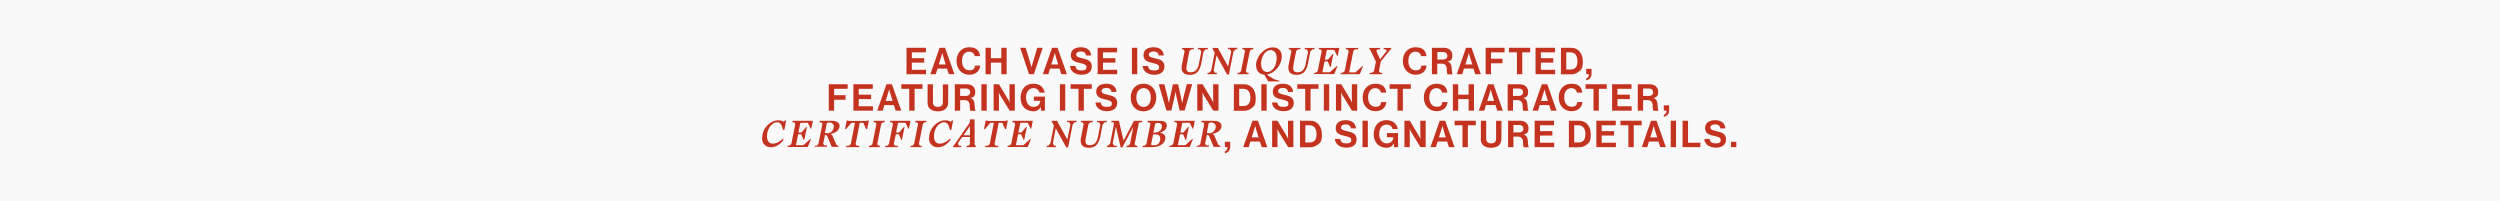
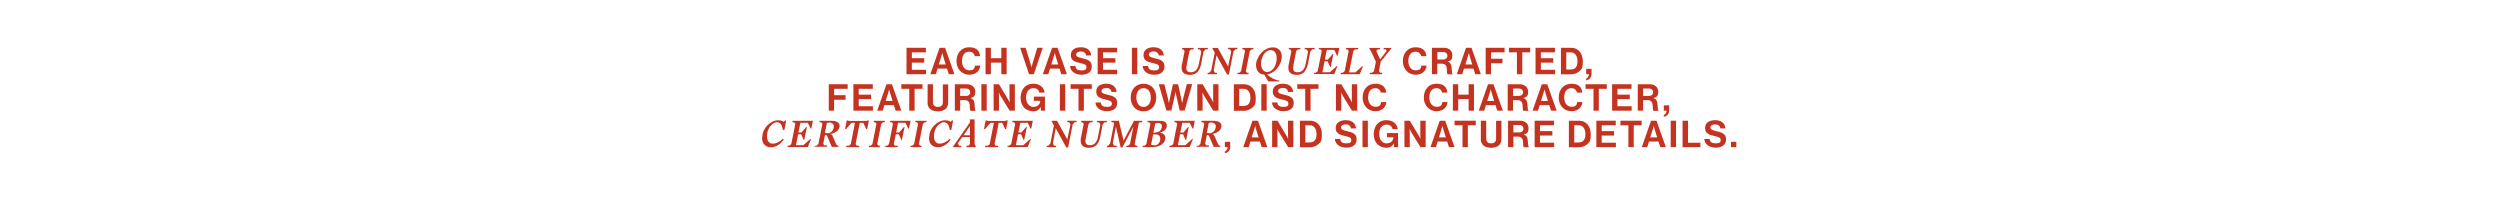
<svg xmlns="http://www.w3.org/2000/svg" id="Layer_1" data-name="Layer 1" data-sanitized-data-name="Layer 1" version="1.1" viewBox="0 0 1920 154.4">
  <defs>
    <style>
      .cls-1 {
        fill: #c43220;
      }

      .cls-1, .cls-2 {
        stroke-width: 0px;
      }

      .cls-2 {
        fill: #f9f9f9;
      }
    </style>
  </defs>
  <g id="Layer_2" data-name="Layer 2" data-sanitized-data-name="Layer 2">
-     <rect class="cls-2" width="1920" height="154.4" />
-   </g>
+     </g>
  <g>
    <path class="cls-1" d="M696.2,36.7h14.9v3.5h-10.8v4.5h9.5v3.4h-9.5v5.5h10.9v3.4h-15v-20.3Z" />
    <path class="cls-1" d="M721.5,36.7h4.3l7.2,20.3h-4.3l-1.4-4.3h-7.3l-1.3,4.3h-4.2l7.1-20.3ZM720.9,49.5h5.4l-1.8-5.8c-.3-1.1-.8-3.1-.8-3.1h0s-.5,2-.9,3.1l-1.8,5.8Z" />
    <path class="cls-1" d="M734.6,46.9c0-6,3.7-10.6,9.7-10.6s8,3,8.4,6.8h-4.1c-.4-2-1.9-3.4-4.3-3.4-3.7,0-5.5,3.1-5.5,7.2s2.2,7.1,5.6,7.1,4.1-1.4,4.4-3.6h4c-.1,1.8-.9,3.5-2.2,4.8-1.4,1.3-3.4,2.2-6.2,2.2-5.7,0-9.8-4.4-9.8-10.5Z" />
    <path class="cls-1" d="M756.9,36.7h4.1v8h8v-8h4.1v20.3h-4.1v-8.9h-8v8.9h-4.1v-20.3Z" />
    <path class="cls-1" d="M783.4,36.7h4.3l3.6,11.8c.4,1.3.9,3.2.9,3.2h0s.5-1.9.9-3.2l3.5-11.8h4.2l-6.8,20.3h-3.7l-6.8-20.3Z" />
    <path class="cls-1" d="M807.9,36.7h4.3l7.2,20.3h-4.3l-1.4-4.3h-7.3l-1.3,4.3h-4.2l7.1-20.3ZM807.3,49.5h5.4l-1.8-5.8c-.3-1.1-.8-3.1-.8-3.1h0s-.5,2-.9,3.1l-1.8,5.8Z" />
    <path class="cls-1" d="M821.9,50.7h4c.3,2.4,1.7,3.4,4.6,3.4s3.9-.7,3.9-2.6-1.9-2.4-5-3.1c-3.6-.8-7-1.8-7-6s3.3-6.1,7.8-6.1,7.5,2.2,7.8,6.3h-3.9c-.2-2-1.8-3.1-3.9-3.1s-3.7.9-3.7,2.4,1.4,2.1,4.4,2.8c4.2.9,7.6,1.9,7.6,6.3s-3.3,6.4-7.9,6.4-8.6-2.4-8.8-6.7Z" />
    <path class="cls-1" d="M843,36.7h14.9v3.5h-10.8v4.5h9.5v3.4h-9.5v5.5h10.9v3.4h-15v-20.3Z" />
    <path class="cls-1" d="M869.3,36.7h4.1v20.3h-4.1v-20.3Z" />
    <path class="cls-1" d="M877.7,50.7h4c.3,2.4,1.7,3.4,4.6,3.4s3.9-.7,3.9-2.6-1.9-2.4-5-3.1c-3.6-.8-7-1.8-7-6s3.3-6.1,7.8-6.1,7.5,2.2,7.8,6.3h-3.9c-.2-2-1.8-3.1-3.9-3.1s-3.7.9-3.7,2.4,1.4,2.1,4.4,2.8c4.2.9,7.6,1.9,7.6,6.3s-3.3,6.4-7.9,6.4-8.6-2.4-8.8-6.7Z" />
    <path class="cls-1" d="M909.7,39.1l-.9-1.2h-1.1l.2-1.1h8.9l-.2,1.1h-1.7l-1.4,1.2-2,10.2c-.2,1.1-.3,2.1-.4,2.9,0,.8.1,1.4.4,1.9.2.5.6.8,1.1,1.1.5.2,1.2.3,2,.3,1.6,0,2.9-.5,4-1.6,1-1.1,1.7-2.6,2.1-4.6l1.9-9.6-1-1.8h-1.7l.2-1.1h7.6l-.2,1.1h-1.7l-1.5,1.8-1.8,9.3c-.2,1.2-.6,2.3-1,3.3-.4,1-1,1.9-1.6,2.7s-1.5,1.4-2.4,1.8c-1,.4-2.1.7-3.4.7-2.7,0-4.6-.6-5.6-2-.7-.9-1.1-2-1-3.5,0-.3,0-.7,0-1.1s0-.8.2-1.1l2.1-10.6Z" />
    <path class="cls-1" d="M927.3,55.9h1.4l1.5-1.8,2.7-13.7-1.7-3.1v-.5h4.1l7.9,14.3h0l2.4-11.5-1-1.8h-1.6l.2-1.1h7.2l-.2,1.1h-1.3l-1.6,1.8-3.5,17.6h-1.4l-8.1-14.7h0l-2.2,11.6,1,1.8h1.6l-.2,1.1h-7.2l.2-1.1Z" />
    <path class="cls-1" d="M950.5,55.9h1.3l1.3-1.2,3.1-15.6-.9-1.2h-1.3l.2-1.1h8.5l-.2,1.1h-1.3l-1.3,1.2-3.1,15.6.9,1.2h1.3l-.2,1.1h-8.5l.2-1.1Z" />
    <path class="cls-1" d="M964.6,50.4c0-1.8.3-3.5,1.1-5.1.7-1.7,1.6-3.2,2.8-4.5,1.2-1.3,2.6-2.4,4.1-3.2,1.6-.8,3.2-1.2,4.9-1.2s2.5.2,3.4.7,1.6,1,2.1,1.7.9,1.4,1.1,2.2c.2.8.3,1.5.3,2.2,0,1.7-.3,3.4-1,5-.6,1.6-1.5,3-2.5,4.3-1.1,1.3-2.3,2.3-3.6,3.1-1.4.8-2.8,1.4-4.3,1.6.5.5,1.1.9,1.8,1.4.7.5,1.5,1,2.4,1.5.9.5,1.7.9,2.7,1.2s1.9.6,2.8.7v.5h-8.7l-3-5.2c-1.2,0-2.3-.3-3.1-.8-.8-.5-1.4-1-1.9-1.7s-.8-1.4-1-2.2c-.2-.8-.3-1.5-.3-2.3ZM968.5,48.8c0,1.1.1,2,.4,2.9.2.8.6,1.5,1,2s.9.9,1.5,1.2,1.2.4,1.9.4c1,0,2-.3,2.8-.9.9-.6,1.6-1.4,2.3-2.3.7-1,1.2-2.1,1.5-3.4.4-1.3.6-2.6.6-4,0-2-.4-3.5-1.3-4.6-.8-1.1-2-1.6-3.4-1.6s-2,.3-2.9.9c-.9.6-1.7,1.4-2.3,2.3-.6,1-1.1,2.1-1.5,3.3s-.6,2.5-.6,3.8Z" />
    <path class="cls-1" d="M991.7,39.1l-.9-1.2h-1.1l.2-1.1h8.9l-.2,1.1h-1.7l-1.4,1.2-2,10.2c-.2,1.1-.3,2.1-.4,2.9,0,.8.1,1.4.4,1.9.2.5.6.8,1.1,1.1.5.2,1.2.3,2,.3,1.6,0,2.9-.5,4-1.6,1-1.1,1.7-2.6,2.1-4.6l1.9-9.6-1-1.8h-1.7l.2-1.1h7.6l-.2,1.1h-1.7l-1.5,1.8-1.8,9.3c-.2,1.2-.6,2.3-1,3.3-.4,1-1,1.9-1.6,2.7s-1.5,1.4-2.4,1.8c-1,.4-2.1.7-3.4.7-2.7,0-4.6-.6-5.6-2-.7-.9-1.1-2-1-3.5,0-.3,0-.7,0-1.1s0-.8.2-1.1l2.1-10.6Z" />
    <path class="cls-1" d="M1009.3,55.9h1.1l1.6-1.2,3.1-15.6-.9-1.2h-1.4l.2-1.1h15.6l-1.2,6h-.5l-2.2-4.5h-5.7l-1.5,7.5h2.3l3.7-4.3h.5l-2,9.9h-.5l-1.9-4.3h-2.3l-1.7,8.4h5.7l5.4-4.8h.5l-2.5,6.2h-15.6l.2-1.1Z" />
    <path class="cls-1" d="M1030,55.9h1.1l1.6-1.2,3.1-15.6-.9-1.2h-1.4l.2-1.1h9.5l-.2,1.1h-2.3l-1.3,1.2-3.3,16.5h4.8l5.4-4.8h.5l-2.5,6.2h-14.7l.2-1.1Z" />
    <path class="cls-1" d="M1051.7,36.8h8.3l-.2,1.1h-1.8l-1,1.2,2.9,6.5h0l5.1-6.5-.7-1.2h-1.8l.2-1.1h5.8v.5c-.1,0-8.1,10-8.1,10l-1.4,7.4,1.1,1.2h1.5l-.2,1.1h-9.5l.2-1.1h1.5l1.6-1.2,1.5-7.3-3.9-8.3-1.2-1.8v-.5Z" />
    <path class="cls-1" d="M1077.4,46.9c0-6,3.7-10.6,9.7-10.6s8,3,8.4,6.8h-4.1c-.4-2-1.9-3.4-4.3-3.4-3.7,0-5.5,3.1-5.5,7.2s2.2,7.1,5.6,7.1,4.1-1.4,4.4-3.6h4c-.1,1.8-.9,3.5-2.2,4.8-1.4,1.3-3.4,2.2-6.2,2.2-5.7,0-9.8-4.4-9.8-10.5Z" />
    <path class="cls-1" d="M1099.6,36.7h9.3c3.9,0,6.5,2.3,6.5,5.7s-1.1,4.2-3.7,4.9h0c1.9.6,2.8,1.7,3.1,4.2.3,2.9.2,5.1.9,5.4v.2h-3.9c-.5-.2-.6-2.5-.7-4.7-.2-2.2-1.4-3.5-4-3.5h-3.3v8.1h-4.1v-20.3ZM1103.8,45.7h4.4c2.2,0,3.4-1.2,3.4-2.8s-1.1-2.9-3.2-2.9h-4.5v5.7Z" />
    <path class="cls-1" d="M1125.8,36.7h4.3l7.2,20.3h-4.3l-1.4-4.3h-7.3l-1.3,4.3h-4.2l7.1-20.3ZM1125.3,49.5h5.4l-1.8-5.8c-.3-1.1-.8-3.1-.8-3.1h0s-.5,2-.9,3.1l-1.8,5.8Z" />
    <path class="cls-1" d="M1141,36.7h14.5v3.5h-10.4v4.9h8.8v3.5h-8.8v8.4h-4.1v-20.3Z" />
    <path class="cls-1" d="M1158.9,36.7h16.3v3.5h-6.1v16.8h-4.1v-16.8h-6.1v-3.5Z" />
    <path class="cls-1" d="M1179.3,36.7h14.9v3.5h-10.8v4.5h9.5v3.4h-9.5v5.5h10.9v3.4h-15v-20.3Z" />
    <path class="cls-1" d="M1198.8,36.7h7.9c5.4,0,8.9,4.4,8.9,10.4s-1.1,6.2-3.2,8c-1.5,1.2-3.5,2-6,2h-7.6v-20.3ZM1206.1,53.4c3.9,0,5.4-2.4,5.4-6.4s-1.8-6.8-5.3-6.8h-3.3v13.2h3.2Z" />
    <path class="cls-1" d="M1218.3,60.3c1.1-.6,2-1.6,2-3.3h-2.1v-4.1h4.1v3.9c0,2.9-1.9,4.5-4.1,4.9v-1.4Z" />
    <path class="cls-1" d="M636.5,64.7h14.5v3.5h-10.4v4.9h8.8v3.5h-8.8v8.4h-4.1v-20.3Z" />
    <path class="cls-1" d="M655.4,64.7h14.9v3.5h-10.8v4.5h9.5v3.4h-9.5v5.5h10.9v3.4h-15v-20.3Z" />
    <path class="cls-1" d="M680.7,64.7h4.3l7.2,20.3h-4.3l-1.4-4.3h-7.3l-1.3,4.3h-4.2l7.1-20.3ZM680.1,77.5h5.4l-1.8-5.8c-.3-1.1-.8-3.1-.8-3.1h0s-.5,2-.9,3.1l-1.8,5.8Z" />
    <path class="cls-1" d="M692.2,64.7h16.3v3.5h-6.1v16.8h-4.1v-16.8h-6.1v-3.5Z" />
    <path class="cls-1" d="M712.4,78.5v-13.8h4.1v13.8c0,2.1,1.1,3.6,3.8,3.6s3.8-1.5,3.8-3.6v-13.7h4.1v13.8c0,4.3-2.7,6.9-7.9,6.9s-8-2.5-8-6.9Z" />
    <path class="cls-1" d="M733.2,64.7h9.3c3.9,0,6.5,2.3,6.5,5.7s-1.1,4.2-3.7,4.9h0c1.9.6,2.8,1.7,3.1,4.2.3,2.9.2,5.1.9,5.4v.2h-3.9c-.5-.2-.6-2.5-.7-4.7-.2-2.2-1.4-3.5-4-3.5h-3.3v8.1h-4.1v-20.3ZM737.3,73.7h4.4c2.2,0,3.4-1.2,3.4-2.8s-1.1-2.9-3.2-2.9h-4.5v5.7Z" />
    <path class="cls-1" d="M753.7,64.7h4.1v20.3h-4.1v-20.3Z" />
    <path class="cls-1" d="M763,64.7h4.2l6.8,11.3c.7,1.1,1.4,2.8,1.4,2.8h0s-.1-2.1-.1-3.5v-10.6h4.1v20.3h-4l-6.9-11.2c-.7-1.1-1.4-2.8-1.4-2.8h0s.1,2.1.1,3.5v10.5h-4.1v-20.3Z" />
    <path class="cls-1" d="M799.2,82.3h0c-1.4,2.3-3.3,3.2-5.7,3.2s-5.5-1.1-7.1-3c-1.7-1.9-2.6-4.5-2.6-7.6s1.2-6.3,3.3-8.3c1.6-1.5,3.8-2.3,6.5-2.3,5.1,0,8,2.8,8.7,6.8h-4c-.5-2-2-3.4-4.6-3.4-3.8,0-5.7,3.2-5.7,7.2s2.2,7.2,5.7,7.2,5.2-2.4,5.2-4.6h0c0-.1-4.9-.1-4.9-.1v-3.2h8.5v10.8h-3.1v-2.7Z" />
    <path class="cls-1" d="M814,64.7h4.1v20.3h-4.1v-20.3Z" />
    <path class="cls-1" d="M822.2,64.7h16.3v3.5h-6.1v16.8h-4.1v-16.8h-6.1v-3.5Z" />
    <path class="cls-1" d="M841.4,78.7h4c.3,2.4,1.7,3.4,4.6,3.4s3.9-.7,3.9-2.6-1.9-2.4-5-3.1c-3.6-.8-7-1.8-7-6s3.3-6.1,7.8-6.1,7.5,2.2,7.8,6.3h-3.9c-.2-2-1.8-3.1-3.9-3.1s-3.7.9-3.7,2.4,1.4,2.1,4.4,2.8c4.2.9,7.6,1.9,7.6,6.3s-3.3,6.4-7.9,6.4-8.6-2.4-8.8-6.7Z" />
    <path class="cls-1" d="M868.4,74.9c0-6.1,3.8-10.6,9.8-10.6s9.8,4.5,9.8,10.6-3.8,10.6-9.8,10.6-9.8-4.5-9.8-10.6ZM883.8,74.9c0-4.1-1.8-7.2-5.5-7.2s-5.6,3.2-5.6,7.2,1.9,7.2,5.6,7.2,5.5-3.2,5.5-7.2Z" />
    <path class="cls-1" d="M890,64.7h4.2l2.6,10.1c.4,1.7.9,4.4.9,4.4h0s.5-2.5.9-4.3l2.2-10.2h4l2.2,10.2c.4,1.8.9,4.3.9,4.3h0s.6-2.7,1-4.5l2.6-10.1h4.1l-5.8,20.3h-3.8l-2.5-10.9c-.3-1.5-.7-3.6-.7-3.6h0s-.3,2.1-.7,3.6l-2.5,10.9h-3.8l-5.9-20.3Z" />
    <path class="cls-1" d="M919.4,64.7h4.2l6.8,11.3c.7,1.1,1.4,2.8,1.4,2.8h0s-.1-2.1-.1-3.5v-10.6h4.1v20.3h-4l-6.9-11.2c-.7-1.1-1.4-2.8-1.4-2.8h0s.1,2.1.1,3.5v10.5h-4.1v-20.3Z" />
    <path class="cls-1" d="M947.6,64.7h7.9c5.4,0,8.9,4.4,8.9,10.4s-1.1,6.2-3.2,8c-1.5,1.2-3.5,2-6,2h-7.6v-20.3ZM954.9,81.4c3.9,0,5.4-2.4,5.4-6.4s-1.8-6.8-5.3-6.8h-3.3v13.2h3.2Z" />
    <path class="cls-1" d="M968.7,64.7h4.1v20.3h-4.1v-20.3Z" />
    <path class="cls-1" d="M977,78.7h4c.3,2.4,1.7,3.4,4.6,3.4s3.9-.7,3.9-2.6-1.9-2.4-5-3.1c-3.6-.8-7-1.8-7-6s3.3-6.1,7.8-6.1,7.5,2.2,7.8,6.3h-3.9c-.2-2-1.8-3.1-3.9-3.1s-3.7.9-3.7,2.4,1.4,2.1,4.4,2.8c4.2.9,7.6,1.9,7.6,6.3s-3.3,6.4-7.9,6.4-8.6-2.4-8.8-6.7Z" />
    <path class="cls-1" d="M996.3,64.7h16.3v3.5h-6.1v16.8h-4.1v-16.8h-6.1v-3.5Z" />
-     <path class="cls-1" d="M1016.7,64.7h4.1v20.3h-4.1v-20.3Z" />
    <path class="cls-1" d="M1025.9,64.7h4.2l6.8,11.3c.7,1.1,1.4,2.8,1.4,2.8h0s-.1-2.1-.1-3.5v-10.6h4.1v20.3h-4l-6.9-11.2c-.7-1.1-1.4-2.8-1.4-2.8h0s.1,2.1.1,3.5v10.5h-4.1v-20.3Z" />
    <path class="cls-1" d="M1046.5,74.9c0-6,3.7-10.6,9.7-10.6s8,3,8.4,6.8h-4.1c-.4-2-1.9-3.4-4.3-3.4-3.7,0-5.5,3.1-5.5,7.2s2.2,7.1,5.6,7.1,4.1-1.4,4.4-3.6h4c-.1,1.8-.9,3.5-2.2,4.8-1.4,1.3-3.4,2.2-6.2,2.2-5.7,0-9.8-4.4-9.8-10.5Z" />
-     <path class="cls-1" d="M1067.2,64.7h16.3v3.5h-6.1v16.8h-4.1v-16.8h-6.1v-3.5Z" />
    <path class="cls-1" d="M1093.5,74.9c0-6,3.7-10.6,9.7-10.6s8,3,8.4,6.8h-4.1c-.4-2-1.9-3.4-4.3-3.4-3.7,0-5.5,3.1-5.5,7.2s2.2,7.1,5.6,7.1,4.1-1.4,4.4-3.6h4c-.1,1.8-.9,3.5-2.2,4.8-1.4,1.3-3.4,2.2-6.2,2.2-5.7,0-9.8-4.4-9.8-10.5Z" />
    <path class="cls-1" d="M1115.8,64.7h4.1v8h8v-8h4.1v20.3h-4.1v-8.9h-8v8.9h-4.1v-20.3Z" />
    <path class="cls-1" d="M1142.7,64.7h4.3l7.2,20.3h-4.3l-1.4-4.3h-7.3l-1.3,4.3h-4.2l7.1-20.3ZM1142.1,77.5h5.4l-1.8-5.8c-.3-1.1-.8-3.1-.8-3.1h0s-.5,2-.9,3.1l-1.8,5.8Z" />
    <path class="cls-1" d="M1157.8,64.7h9.3c3.9,0,6.5,2.3,6.5,5.7s-1.1,4.2-3.7,4.9h0c1.9.6,2.8,1.7,3.1,4.2.3,2.9.2,5.1.9,5.4v.2h-3.9c-.5-.2-.6-2.5-.7-4.7-.2-2.2-1.4-3.5-4-3.5h-3.3v8.1h-4.1v-20.3ZM1161.9,73.7h4.4c2.2,0,3.4-1.2,3.4-2.8s-1.1-2.9-3.2-2.9h-4.5v5.7Z" />
    <path class="cls-1" d="M1184,64.7h4.3l7.2,20.3h-4.3l-1.4-4.3h-7.3l-1.3,4.3h-4.2l7.1-20.3ZM1183.4,77.5h5.4l-1.8-5.8c-.3-1.1-.8-3.1-.8-3.1h0s-.5,2-.9,3.1l-1.8,5.8Z" />
    <path class="cls-1" d="M1197.1,74.9c0-6,3.7-10.6,9.7-10.6s8,3,8.4,6.8h-4.1c-.4-2-1.9-3.4-4.3-3.4-3.7,0-5.5,3.1-5.5,7.2s2.2,7.1,5.6,7.1,4.1-1.4,4.4-3.6h4c-.1,1.8-.9,3.5-2.2,4.8-1.4,1.3-3.4,2.2-6.2,2.2-5.7,0-9.8-4.4-9.8-10.5Z" />
    <path class="cls-1" d="M1217.7,64.7h16.3v3.5h-6.1v16.8h-4.1v-16.8h-6.1v-3.5Z" />
    <path class="cls-1" d="M1238.1,64.7h14.9v3.5h-10.8v4.5h9.5v3.4h-9.5v5.5h10.9v3.4h-15v-20.3Z" />
    <path class="cls-1" d="M1257.7,64.7h9.3c3.9,0,6.5,2.3,6.5,5.7s-1.1,4.2-3.7,4.9h0c1.9.6,2.8,1.7,3.1,4.2.3,2.9.2,5.1.9,5.4v.2h-3.9c-.5-.2-.6-2.5-.7-4.7-.2-2.2-1.4-3.5-4-3.5h-3.3v8.1h-4.1v-20.3ZM1261.8,73.7h4.4c2.2,0,3.4-1.2,3.4-2.8s-1.1-2.9-3.2-2.9h-4.5v5.7Z" />
    <path class="cls-1" d="M1277.9,88.3c1.1-.6,2-1.6,2-3.3h-2.1v-4.1h4.1v3.9c0,2.9-1.9,4.5-4.1,4.9v-1.4Z" />
    <path class="cls-1" d="M585.4,105.7c0-1.9.4-3.7,1.1-5.3.7-1.6,1.7-3,2.9-4.2,1.2-1.2,2.5-2.1,3.9-2.8,1.4-.7,2.9-1,4.3-1s2.1.1,2.8.4c.7.2,1.2.5,1.6.8l.9-1.1h.9l-1.4,7.3h-1.1l-.2-1c-.4-1.7-.9-2.9-1.6-3.7-.7-.8-1.6-1.2-2.8-1.2s-1.7.3-2.6.8c-.9.5-1.7,1.3-2.5,2.2s-1.3,2-1.8,3.3c-.5,1.3-.7,2.7-.7,4.2s0,1.7.2,2.4c.2.7.4,1.3.8,1.9.4.5.8.9,1.4,1.2s1.3.4,2.1.4c1.2,0,2.5-.3,3.8-1,1.3-.6,2.6-1.5,3.8-2.7l.7.6c-.4.6-.9,1.2-1.5,1.9-.6.7-1.4,1.3-2.2,1.9-.8.6-1.8,1.1-2.8,1.5-1,.4-2,.6-3.1.6s-2.6-.2-3.5-.7c-.9-.5-1.6-1.1-2.2-1.8-.5-.7-.9-1.5-1.1-2.5-.2-.9-.3-1.8-.3-2.7Z" />
    <path class="cls-1" d="M605,111.9h1.1l1.6-1.2,3.1-15.6-.9-1.2h-1.4l.2-1.1h15.6l-1.2,6h-.5l-2.2-4.5h-5.7l-1.5,7.5h2.3l3.7-4.3h.5l-2,9.9h-.5l-1.9-4.3h-2.3l-1.7,8.4h5.7l5.4-4.8h.5l-2.5,6.2h-15.6l.2-1.1Z" />
    <path class="cls-1" d="M625.7,111.9h1.4l1.4-1.2,3.1-15.6-.9-1.2h-1.4l.2-1.1h9.2c1.1,0,2,.1,2.8.3.8.2,1.4.5,1.9.9s.9.8,1.1,1.2c.2.5.3.9.3,1.4,0,.9-.2,1.7-.6,2.4-.4.7-.9,1.3-1.5,1.8-.7.5-1.4,1-2.3,1.3-.9.4-1.8.6-2.8.8h0c0,0,1.4.6,1.4.6l3.3,7.6,1.7,1.2v.5h-5.2l-3.3-7.8c-.2-.5-.4-.8-.7-1-.3-.2-.6-.4-1-.4h-.2l-1.4,6.8.9,1.2h2.1l-.2,1.1h-9.4l.2-1.1ZM635.2,102.4c.5,0,1.1-.1,1.7-.3.6-.2,1.2-.5,1.7-1,.5-.4,1-1,1.3-1.7.3-.7.5-1.5.5-2.4s0-.7-.2-1c-.1-.3-.3-.6-.6-.9-.3-.3-.6-.5-1-.7s-.8-.3-1.4-.3-.6,0-.9,0c-.3,0-.5,0-.7.2l-.6.2-1.5,7.7h1.5Z" />
    <path class="cls-1" d="M650.2,92.5h.9l.9.4h13.3l1.1-.4h.9l-1.3,6.6h-.8l-2.2-4.8h-2.7l-3.2,16.4.9,1.2h2l-.2,1.1h-10l.2-1.1h2l1.4-1.2,3.2-16.4h-2.7l-4.1,4.8h-.8l1.3-6.6Z" />
    <path class="cls-1" d="M667.4,111.9h1.3l1.3-1.2,3.1-15.6-.9-1.2h-1.3l.2-1.1h8.5l-.2,1.1h-1.3l-1.3,1.2-3.1,15.6.9,1.2h1.3l-.2,1.1h-8.5l.2-1.1Z" />
    <path class="cls-1" d="M680,111.9h1.4l1.3-1.2,3.1-15.6-.9-1.2h-1.4l.2-1.1h15.6l-1.2,6h-.5l-2.2-4.5h-5.7l-1.5,7.5h2.3l3.7-4.3h.5l-2,9.9h-.5l-1.9-4.3h-2.3l-1.6,7.6.9,1.2h2.3l-.2,1.1h-9.6l.2-1.1Z" />
    <path class="cls-1" d="M699.4,111.9h1.3l1.3-1.2,3.1-15.6-.9-1.2h-1.3l.2-1.1h8.5l-.2,1.1h-1.3l-1.3,1.2-3.1,15.6.9,1.2h1.3l-.2,1.1h-8.5l.2-1.1Z" />
    <path class="cls-1" d="M713.6,105.7c0-1.9.4-3.7,1.1-5.3.7-1.6,1.7-3,2.9-4.2,1.2-1.2,2.5-2.1,3.9-2.8,1.4-.7,2.9-1,4.3-1s2.1.1,2.8.4c.7.2,1.2.5,1.6.8l.9-1.1h.9l-1.4,7.3h-1.1l-.2-1c-.4-1.7-.9-2.9-1.6-3.7-.7-.8-1.6-1.2-2.8-1.2s-1.7.3-2.6.8c-.9.5-1.7,1.3-2.5,2.2s-1.3,2-1.8,3.3c-.5,1.3-.7,2.7-.7,4.2s0,1.7.2,2.4c.2.7.4,1.3.8,1.9.4.5.8.9,1.4,1.2s1.3.4,2.1.4c1.2,0,2.5-.3,3.8-1,1.3-.6,2.6-1.5,3.8-2.7l.7.6c-.4.6-.9,1.2-1.5,1.9-.6.7-1.4,1.3-2.2,1.9-.8.6-1.8,1.1-2.8,1.5-1,.4-2,.6-3.1.6s-2.6-.2-3.5-.7c-.9-.5-1.6-1.1-2.2-1.8-.5-.7-.9-1.5-1.1-2.5-.2-.9-.3-1.8-.3-2.7Z" />
    <path class="cls-1" d="M732,112.5l12.9-18.5v-2.3h3.6v19.1l.9,1.4-.2.8h-7.1l.3-1.1h1.4l1.1-1.2v-5.5h-5.9l-3.4,4.9.9,1.8h1.8l-.3,1.1h-6.2v-.5ZM744.9,103.9v-7.1l-4.9,7.1h4.9Z" />
    <path class="cls-1" d="M756.9,92.5h.9l.9.4h13.3l1.1-.4h.9l-1.3,6.6h-.8l-2.2-4.8h-2.7l-3.2,16.4.9,1.2h2l-.2,1.1h-10l.2-1.1h2l1.4-1.2,3.2-16.4h-2.7l-4.1,4.8h-.8l1.3-6.6Z" />
    <path class="cls-1" d="M773.9,111.9h1.1l1.6-1.2,3.1-15.6-.9-1.2h-1.4l.2-1.1h15.6l-1.2,6h-.5l-2.2-4.5h-5.7l-1.5,7.5h2.3l3.7-4.3h.5l-2,9.9h-.5l-1.9-4.3h-2.3l-1.7,8.4h5.7l5.4-4.8h.5l-2.5,6.2h-15.6l.2-1.1Z" />
    <path class="cls-1" d="M803.8,111.9h1.4l1.5-1.8,2.7-13.7-1.7-3.1v-.5h4.1l7.9,14.3h0l2.4-11.5-1-1.8h-1.6l.2-1.1h7.2l-.2,1.1h-1.3l-1.6,1.8-3.5,17.6h-1.4l-8.1-14.7h0l-2.2,11.6,1,1.8h1.6l-.2,1.1h-7.2l.2-1.1Z" />
    <path class="cls-1" d="M832.2,95.1l-.9-1.2h-1.1l.2-1.1h8.9l-.2,1.1h-1.7l-1.4,1.2-2,10.2c-.2,1.1-.3,2.1-.4,2.9,0,.8.1,1.4.4,1.9.2.5.6.8,1.1,1.1.5.2,1.2.3,2,.3,1.6,0,2.9-.5,4-1.6,1-1.1,1.7-2.6,2.1-4.6l1.9-9.6-1-1.8h-1.7l.2-1.1h7.6l-.2,1.1h-1.7l-1.5,1.8-1.8,9.3c-.2,1.2-.6,2.3-1,3.3-.4,1-1,1.9-1.6,2.7s-1.5,1.4-2.4,1.8c-1,.4-2.1.7-3.4.7-2.7,0-4.6-.6-5.6-2-.7-.9-1.1-2-1-3.5,0-.3,0-.7,0-1.1s0-.8.2-1.1l2.1-10.6Z" />
    <path class="cls-1" d="M850,111.9h1.1l1.5-1.8,3-15.3-.5-.9h-1.6l.2-1.1h5.6l3.6,15.2h0l8-15.2h6.4l-.2,1.1h-1.8l-.7.6-3.2,16.2.9,1.2h1.3l-.2,1.1h-8.4l.2-1.1h1.2l1.4-1.2,2.6-13.4h0l-8.5,16h-1.2l-3.7-16h0l-2.4,12.8,1,1.8h2.2l-.2,1.1h-7.5l.2-1.1Z" />
    <path class="cls-1" d="M877.7,111.9h1.4l1.3-1.2,3.1-15.6-.9-1.2h-1.4l.2-1.1h8.2c.9,0,1.7,0,2.5.1.8,0,1.5.2,2.1.5.6.3,1.1.6,1.4,1.1.4.5.5,1.1.5,1.9s-.2,1.6-.5,2.2c-.4.6-.8,1.2-1.4,1.6-.6.5-1.2.8-1.8,1.1-.7.3-1.3.5-1.9.6h0c.5,0,1,.2,1.5.3.5.1,1,.4,1.5.7.4.3.8.7,1.1,1.2.3.5.4,1.1.4,1.8,0,1.1-.3,2.1-.8,3-.6.9-1.3,1.6-2.2,2.2-.9.6-1.9,1-3.1,1.4-1.1.3-2.3.5-3.4.5h-8.1l.2-1.1ZM884,111.1c.4.2.8.3,1.1.4.4,0,.9.1,1.7.1s1-.1,1.5-.3c.5-.2,1-.5,1.4-1,.4-.4.7-1,1-1.6.3-.6.4-1.4.4-2.2s-.3-1.8-.9-2.4c-.6-.6-1.6-.9-3-.9h-1.6l-1.6,7.9ZM887.4,101.7c.6,0,1.2-.1,1.8-.3.6-.2,1.1-.5,1.6-.9s.8-.9,1.1-1.5c.3-.6.4-1.3.4-2.2s0-.8-.3-1.1c-.2-.3-.4-.6-.7-.8s-.6-.3-.9-.4c-.3,0-.7-.1-1-.1-.6,0-1,0-1.4.2-.3.1-.6.2-.8.3l-1.4,7h1.6Z" />
    <path class="cls-1" d="M898.3,111.9h1.1l1.6-1.2,3.1-15.6-.9-1.2h-1.4l.2-1.1h15.6l-1.2,6h-.5l-2.2-4.5h-5.7l-1.5,7.5h2.3l3.7-4.3h.5l-2,9.9h-.5l-1.9-4.3h-2.3l-1.7,8.4h5.7l5.4-4.8h.5l-2.5,6.2h-15.6l.2-1.1Z" />
    <path class="cls-1" d="M919,111.9h1.4l1.4-1.2,3.1-15.6-.9-1.2h-1.4l.2-1.1h9.2c1.1,0,2,.1,2.8.3.8.2,1.4.5,1.9.9s.9.8,1.1,1.2c.2.5.3.9.3,1.4,0,.9-.2,1.7-.6,2.4-.4.7-.9,1.3-1.5,1.8-.7.5-1.4,1-2.3,1.3-.9.4-1.8.6-2.8.8h0c0,0,1.4.6,1.4.6l3.3,7.6,1.7,1.2v.5h-5.2l-3.3-7.8c-.2-.5-.4-.8-.7-1-.3-.2-.6-.4-1-.4h-.2l-1.4,6.8.9,1.2h2.1l-.2,1.1h-9.4l.2-1.1ZM928.5,102.4c.5,0,1.1-.1,1.7-.3.6-.2,1.2-.5,1.7-1,.5-.4,1-1,1.3-1.7.3-.7.5-1.5.5-2.4s0-.7-.2-1c-.1-.3-.3-.6-.6-.9-.3-.3-.6-.5-1-.7s-.8-.3-1.4-.3-.6,0-.9,0c-.3,0-.5,0-.7.2l-.6.2-1.5,7.7h1.5Z" />
    <path class="cls-1" d="M940.8,116.3c1.1-.6,2-1.6,2-3.3h-2.1v-4.1h4.1v3.9c0,2.9-1.9,4.5-4.1,4.9v-1.4Z" />
    <path class="cls-1" d="M961.8,92.7h4.3l7.2,20.3h-4.3l-1.4-4.3h-7.3l-1.3,4.3h-4.2l7.1-20.3ZM961.2,105.5h5.4l-1.8-5.8c-.3-1.1-.8-3.1-.8-3.1h0s-.5,2-.9,3.1l-1.8,5.8Z" />
    <path class="cls-1" d="M976.9,92.7h4.2l6.8,11.3c.7,1.1,1.4,2.8,1.4,2.8h0s-.1-2.1-.1-3.5v-10.6h4.1v20.3h-4l-6.9-11.2c-.7-1.1-1.4-2.8-1.4-2.8h0s.1,2.1.1,3.5v10.5h-4.1v-20.3Z" />
    <path class="cls-1" d="M998.4,92.7h7.9c5.4,0,8.9,4.4,8.9,10.4s-1.1,6.2-3.2,8c-1.5,1.2-3.5,2-6,2h-7.6v-20.3ZM1005.7,109.4c3.9,0,5.4-2.4,5.4-6.4s-1.8-6.8-5.3-6.8h-3.3v13.2h3.2Z" />
    <path class="cls-1" d="M1025.3,106.7h4c.3,2.4,1.7,3.4,4.6,3.4s3.9-.7,3.9-2.6-1.9-2.4-5-3.1c-3.6-.8-7-1.8-7-6s3.3-6.1,7.8-6.1,7.5,2.2,7.8,6.3h-3.9c-.2-2-1.8-3.1-3.9-3.1s-3.7.9-3.7,2.4,1.4,2.1,4.4,2.8c4.2.9,7.6,1.9,7.6,6.3s-3.3,6.4-7.9,6.4-8.6-2.4-8.8-6.7Z" />
    <path class="cls-1" d="M1046.4,92.7h4.1v20.3h-4.1v-20.3Z" />
    <path class="cls-1" d="M1070.4,110.3h0c-1.4,2.3-3.3,3.2-5.7,3.2s-5.5-1.1-7.1-3c-1.7-1.9-2.6-4.5-2.6-7.6s1.2-6.3,3.3-8.3c1.6-1.5,3.8-2.3,6.5-2.3,5.1,0,8,2.8,8.7,6.8h-4c-.5-2-2-3.4-4.6-3.4-3.8,0-5.7,3.2-5.7,7.2s2.2,7.2,5.7,7.2,5.2-2.4,5.2-4.6h0c0-.1-4.9-.1-4.9-.1v-3.2h8.5v10.8h-3.1v-2.7Z" />
    <path class="cls-1" d="M1078.5,92.7h4.2l6.8,11.3c.7,1.1,1.4,2.8,1.4,2.8h0s-.1-2.1-.1-3.5v-10.6h4.1v20.3h-4l-6.9-11.2c-.7-1.1-1.4-2.8-1.4-2.8h0s.1,2.1.1,3.5v10.5h-4.1v-20.3Z" />
    <path class="cls-1" d="M1105.6,92.7h4.3l7.2,20.3h-4.3l-1.4-4.3h-7.3l-1.3,4.3h-4.2l7.1-20.3ZM1105,105.5h5.4l-1.8-5.8c-.3-1.1-.8-3.1-.8-3.1h0s-.5,2-.9,3.1l-1.8,5.8Z" />
    <path class="cls-1" d="M1117.1,92.7h16.3v3.5h-6.1v16.8h-4.1v-16.8h-6.1v-3.5Z" />
    <path class="cls-1" d="M1137.3,106.5v-13.8h4.1v13.8c0,2.1,1.1,3.6,3.8,3.6s3.8-1.5,3.8-3.6v-13.7h4.1v13.8c0,4.3-2.7,6.9-7.9,6.9s-8-2.5-8-6.9Z" />
    <path class="cls-1" d="M1158.1,92.7h9.3c3.9,0,6.5,2.3,6.5,5.7s-1.1,4.2-3.7,4.9h0c1.9.6,2.8,1.7,3.1,4.2.3,2.9.2,5.1.9,5.4v.2h-3.9c-.5-.2-.6-2.5-.7-4.7-.2-2.2-1.4-3.5-4-3.5h-3.3v8.1h-4.1v-20.3ZM1162.2,101.7h4.4c2.2,0,3.4-1.2,3.4-2.8s-1.1-2.9-3.2-2.9h-4.5v5.7Z" />
    <path class="cls-1" d="M1178.6,92.7h14.9v3.5h-10.8v4.5h9.5v3.4h-9.5v5.5h10.9v3.4h-15v-20.3Z" />
    <path class="cls-1" d="M1204.9,92.7h7.9c5.4,0,8.9,4.4,8.9,10.4s-1.1,6.2-3.2,8c-1.5,1.2-3.5,2-6,2h-7.6v-20.3ZM1212.2,109.4c3.9,0,5.4-2.4,5.4-6.4s-1.8-6.8-5.3-6.8h-3.3v13.2h3.2Z" />
    <path class="cls-1" d="M1226,92.7h14.9v3.5h-10.8v4.5h9.5v3.4h-9.5v5.5h10.9v3.4h-15v-20.3Z" />
    <path class="cls-1" d="M1244.5,92.7h16.3v3.5h-6.1v16.8h-4.1v-16.8h-6.1v-3.5Z" />
    <path class="cls-1" d="M1267.9,92.7h4.3l7.2,20.3h-4.3l-1.4-4.3h-7.3l-1.3,4.3h-4.2l7.1-20.3ZM1267.3,105.5h5.4l-1.8-5.8c-.3-1.1-.8-3.1-.8-3.1h0s-.5,2-.9,3.1l-1.8,5.8Z" />
    <path class="cls-1" d="M1283.1,92.7h4.1v20.3h-4.1v-20.3Z" />
    <path class="cls-1" d="M1292.3,92.7h4.1v16.9h9.5v3.4h-13.7v-20.3Z" />
    <path class="cls-1" d="M1309,106.7h4c.3,2.4,1.7,3.4,4.6,3.4s3.9-.7,3.9-2.6-1.9-2.4-5-3.1c-3.6-.8-7-1.8-7-6s3.3-6.1,7.8-6.1,7.5,2.2,7.8,6.3h-3.9c-.2-2-1.8-3.1-3.9-3.1s-3.7.9-3.7,2.4,1.4,2.1,4.4,2.8c4.2.9,7.6,1.9,7.6,6.3s-3.3,6.4-7.9,6.4-8.6-2.4-8.8-6.7Z" />
    <path class="cls-1" d="M1329.4,108.9h4.1v4.1h-4.1v-4.1Z" />
  </g>
</svg>